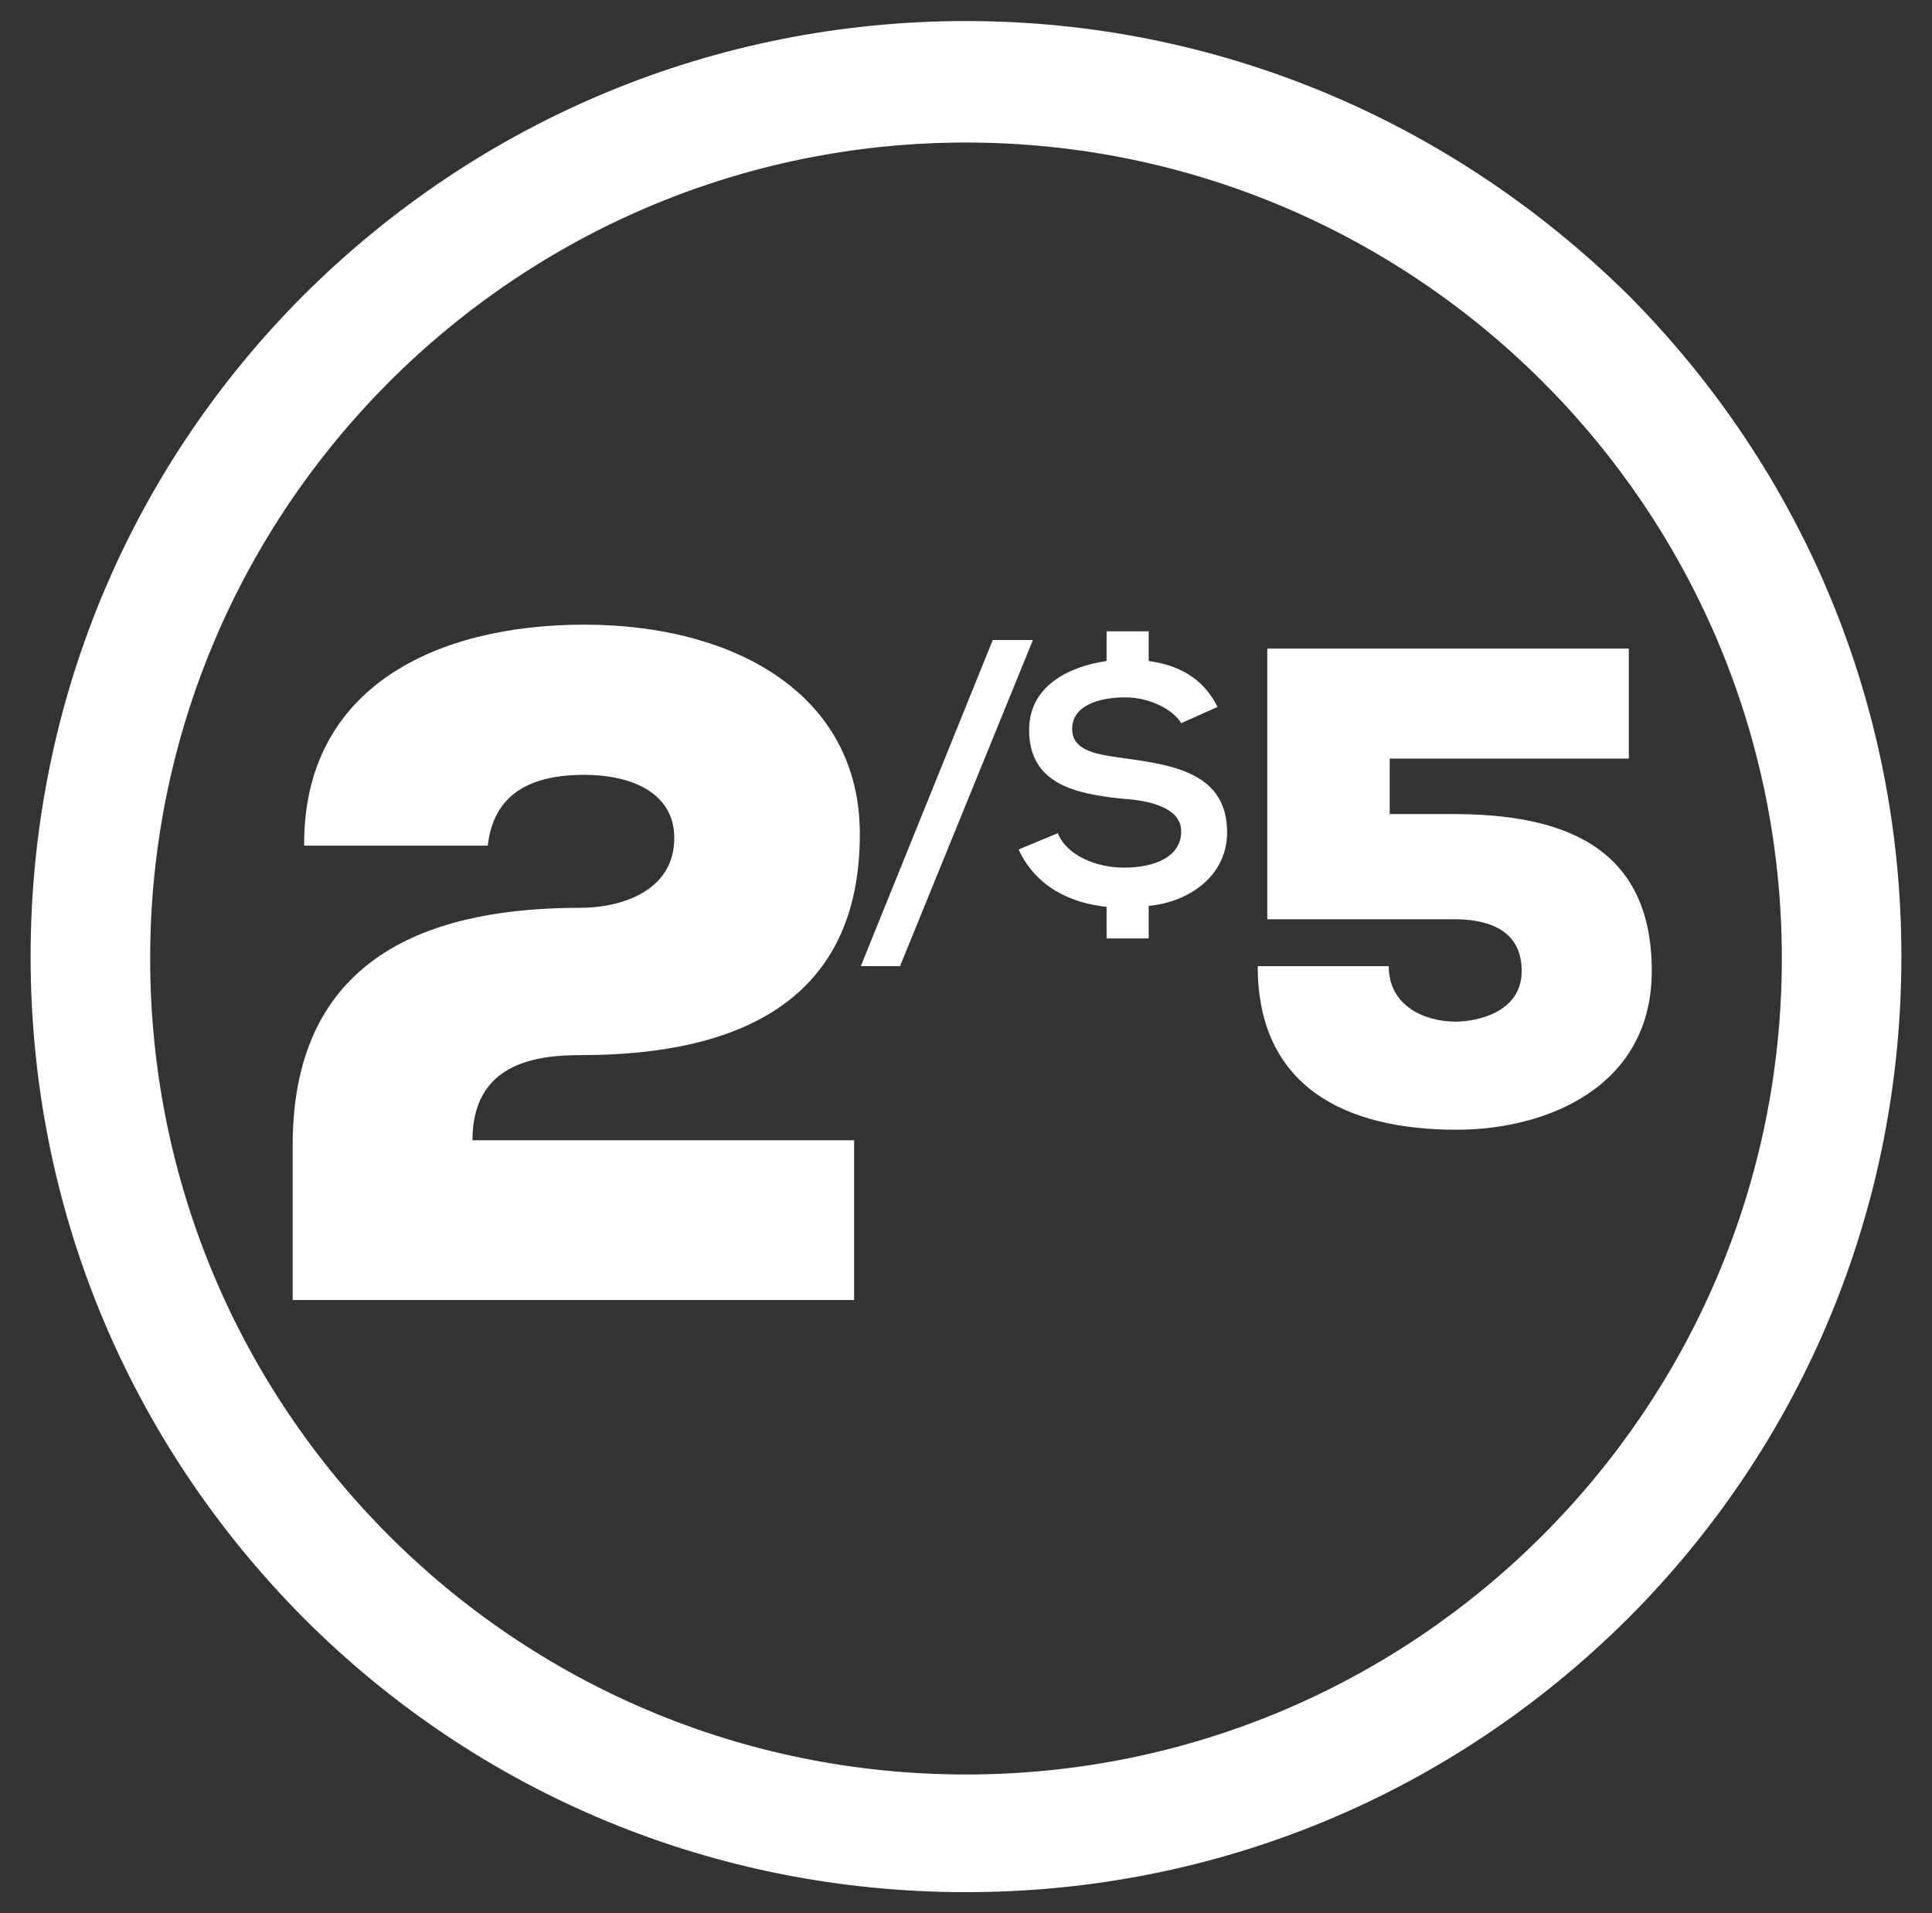
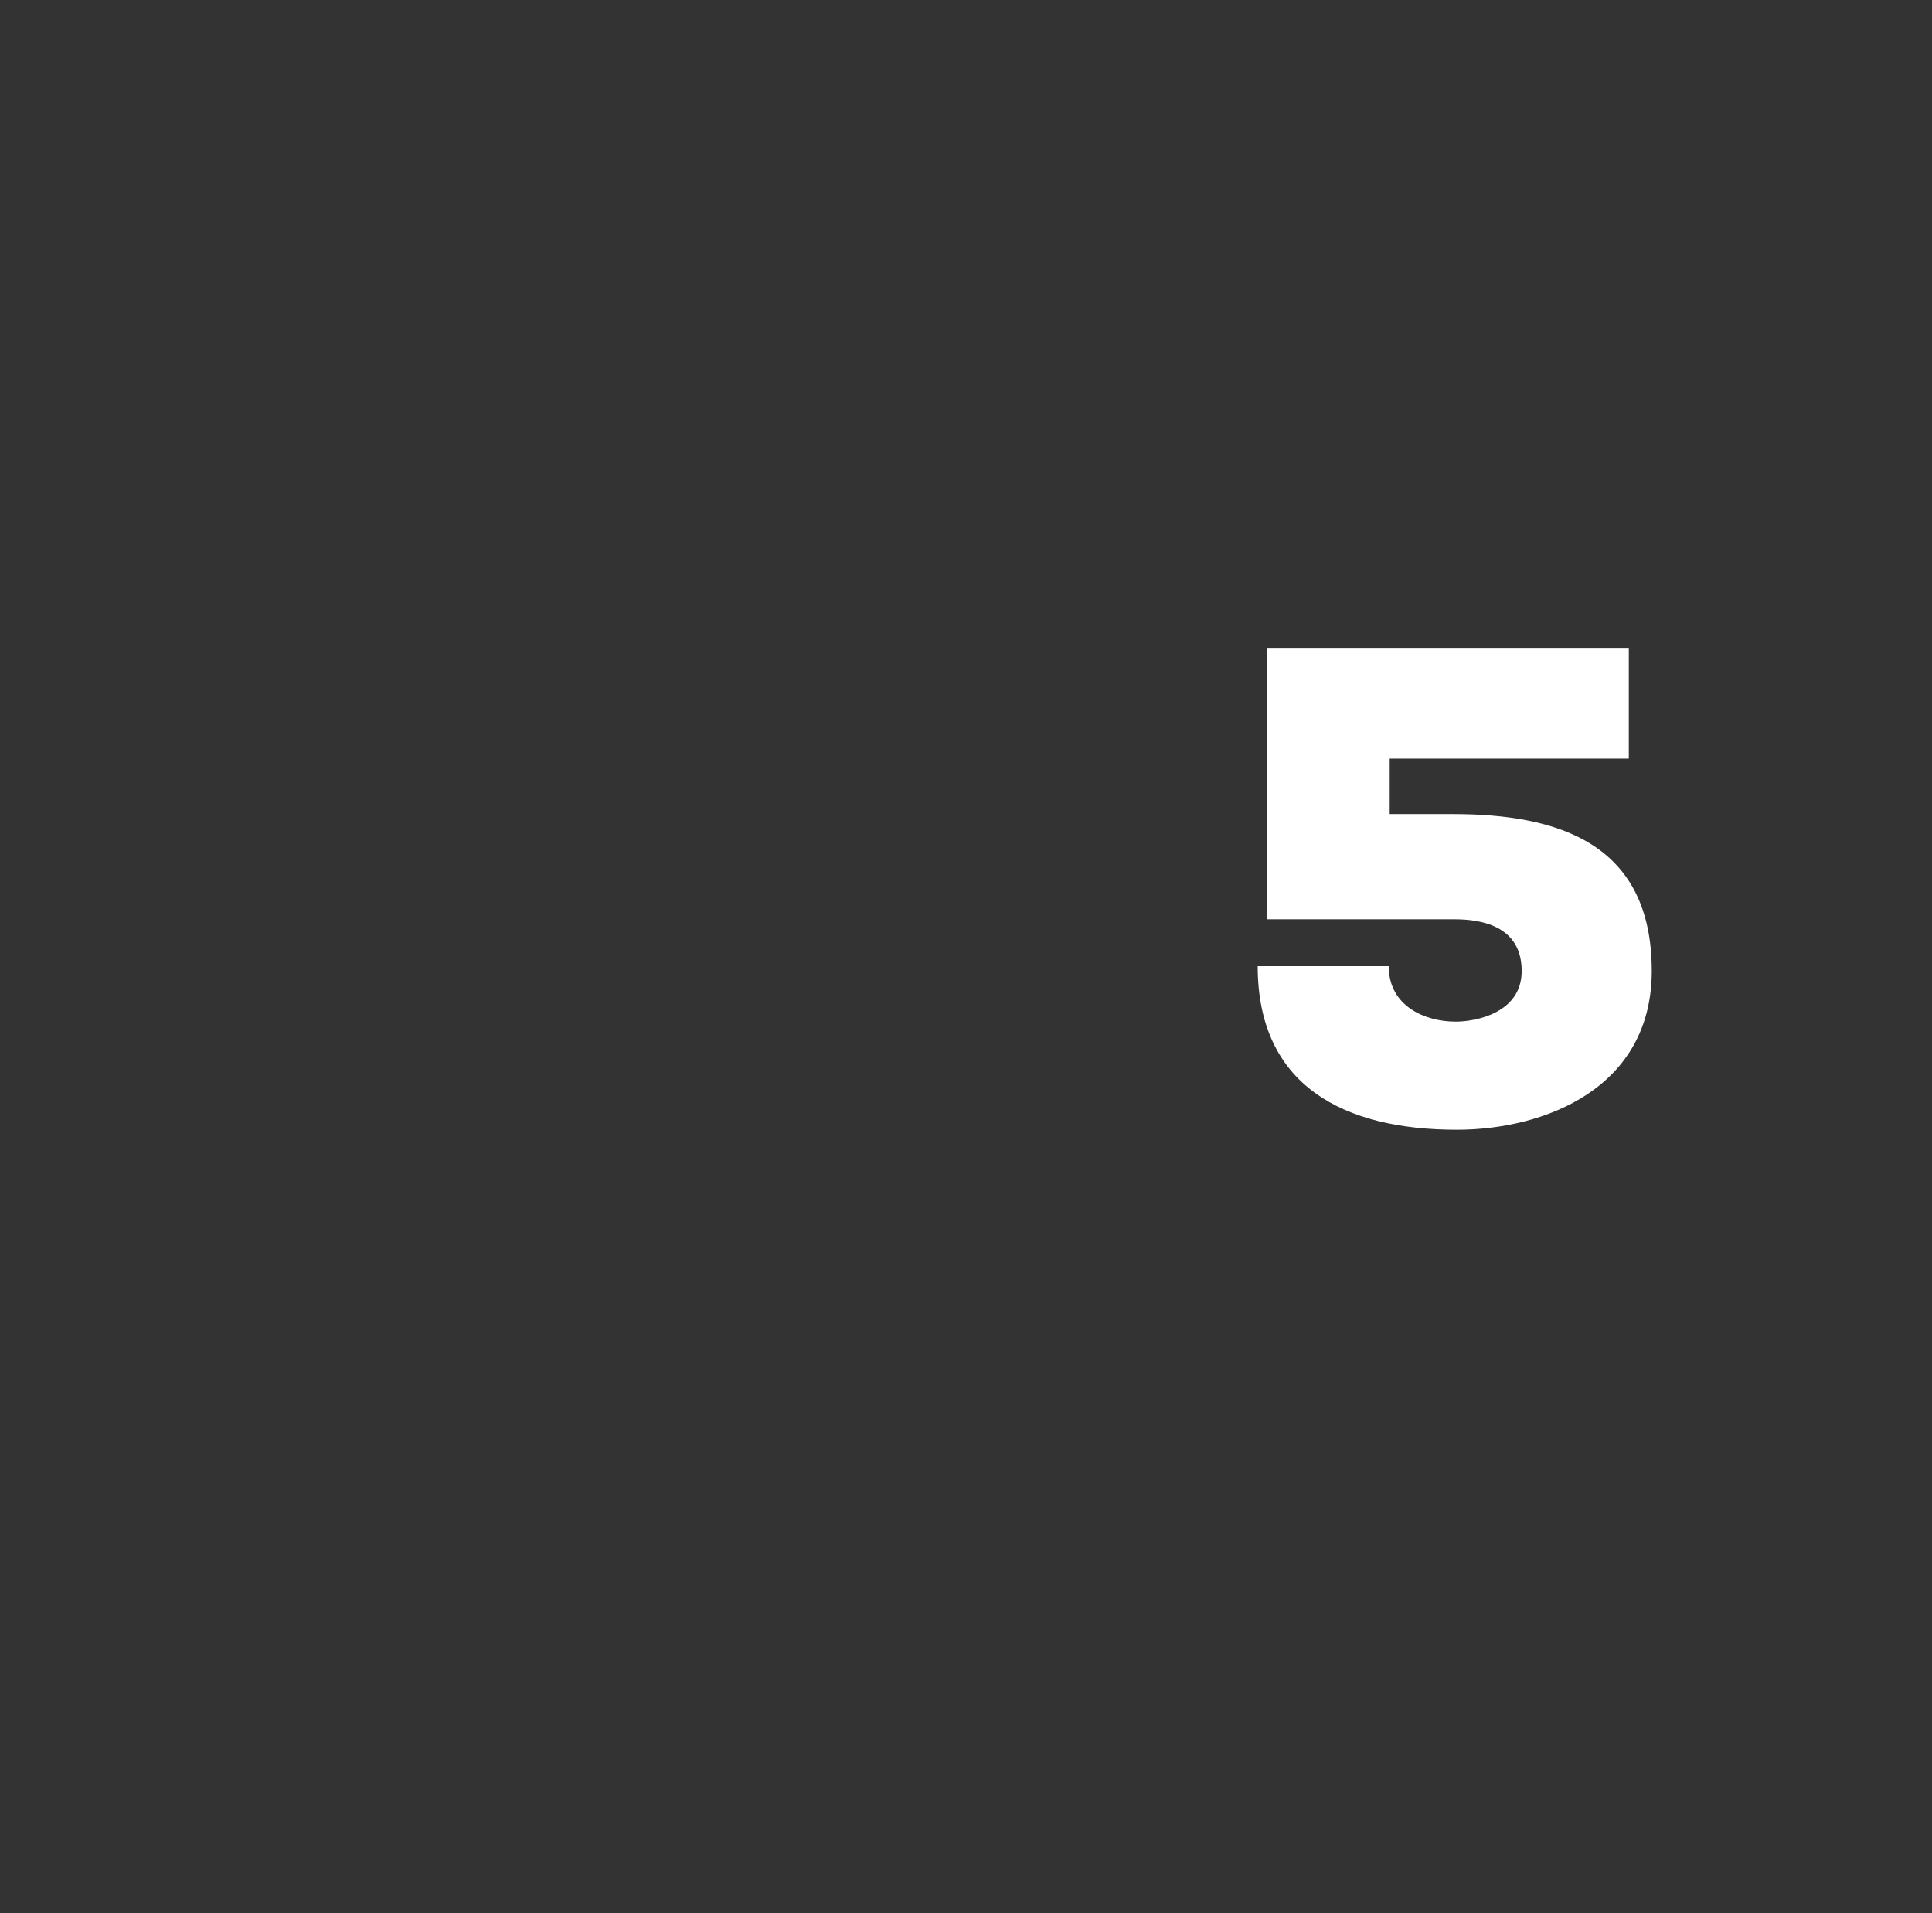
<svg xmlns="http://www.w3.org/2000/svg" version="1.1" id="Layer_1_copy_2" x="0px" y="0px" viewBox="0 0 202 200" style="enable-background:new 0 0 202 200;" xml:space="preserve">
  <rect x="0" y="0" width="202" height="200" fill="#333333" stroke="none" />
  <style type="text/css">
	.st0{fill:#FFFFFF;}
</style>
  <g>
-     <path class="st0" d="M101,14.9c46.9,0,85.3,38.1,85.3,85.3c0,46.9-38.1,85.3-85.3,85.3s-85.3-38.2-85.3-85.3S54,14.9,101,14.9    M101,2.2c-26.1,0-50.7,10.2-69.2,28.6C13.4,49.2,3.2,73.8,3.2,100s10.2,50.7,28.6,69.2c18.4,18.4,43,28.6,69.2,28.6   s50.7-10.2,69.2-28.6c18.4-18.4,28.6-43,28.6-69.2s-10.2-50.7-28.6-69.2C151.6,12.5,127.1,2.2,101,2.2L101,2.2z" />
    <g>
      <path class="st0" d="M170.1,79.3h-24.8v5.8h6.6c11.1,0,20.8,3.1,20.8,16.4c0,12.2-11.1,16.6-20.4,16.6c-11.8,0-20.8-4.6-20.8-17.1    h13.7c0,4.2,3.8,5.8,7,5.8c2.1,0,6.9-0.9,6.9-5.3c0-4.8-4.4-5.4-7-5.4h-19.6V67.8h37.8v11.5H170.1z" />
    </g>
    <g>
-       <path class="st0" d="M31.8,88.2c0-16.3,13.7-22.9,29.3-22.9s28.8,7.2,28.8,21.9c0,17.2-12.3,23.1-29.2,23.1    c-4.8,0-11.3,0.9-11.3,8.9h39.9v16.7H30.6v-16.2c0-20.7,15.8-24.8,30.1-24.8c4,0,9.8-1.6,9.8-7.3c0-4.8-4.6-6.6-9.4-6.6    c-5.8,0-9.5,2.1-10.1,7.4H31.8L31.8,88.2L31.8,88.2z" />
-     </g>
+       </g>
    <g>
-       <path class="st0" d="M108,66.9L94.1,101H90l13.8-34.1H108z" />
-     </g>
+       </g>
    <g>
-       <path class="st0" d="M123.5,75.6c-0.9-1.5-3.4-2.7-5.8-2.7c-2.9,0-5.6,0.9-5.6,3.3s2.8,2.7,5.7,3.1c5,0.7,10.5,1.6,10.5,7.7    c0,4.6-4,7.3-8.2,7.7v3.4h-4.4v-3.3c-3.8-0.4-7.4-2.1-9.2-6l4.1-1.7c0.9,2.3,4,3.6,6.9,3.6c3.2,0,6-1.1,6-3.8    c0-2.3-2.9-3.2-6.1-3.4c-4.9-0.5-9.8-1.5-9.8-7.2c0-4.5,4-6.6,8.1-7.2V66h4.4v3.1c2.9,0.4,5.6,1.6,7.2,4.8L123.5,75.6z" />
-     </g>
+       </g>
  </g>
</svg>